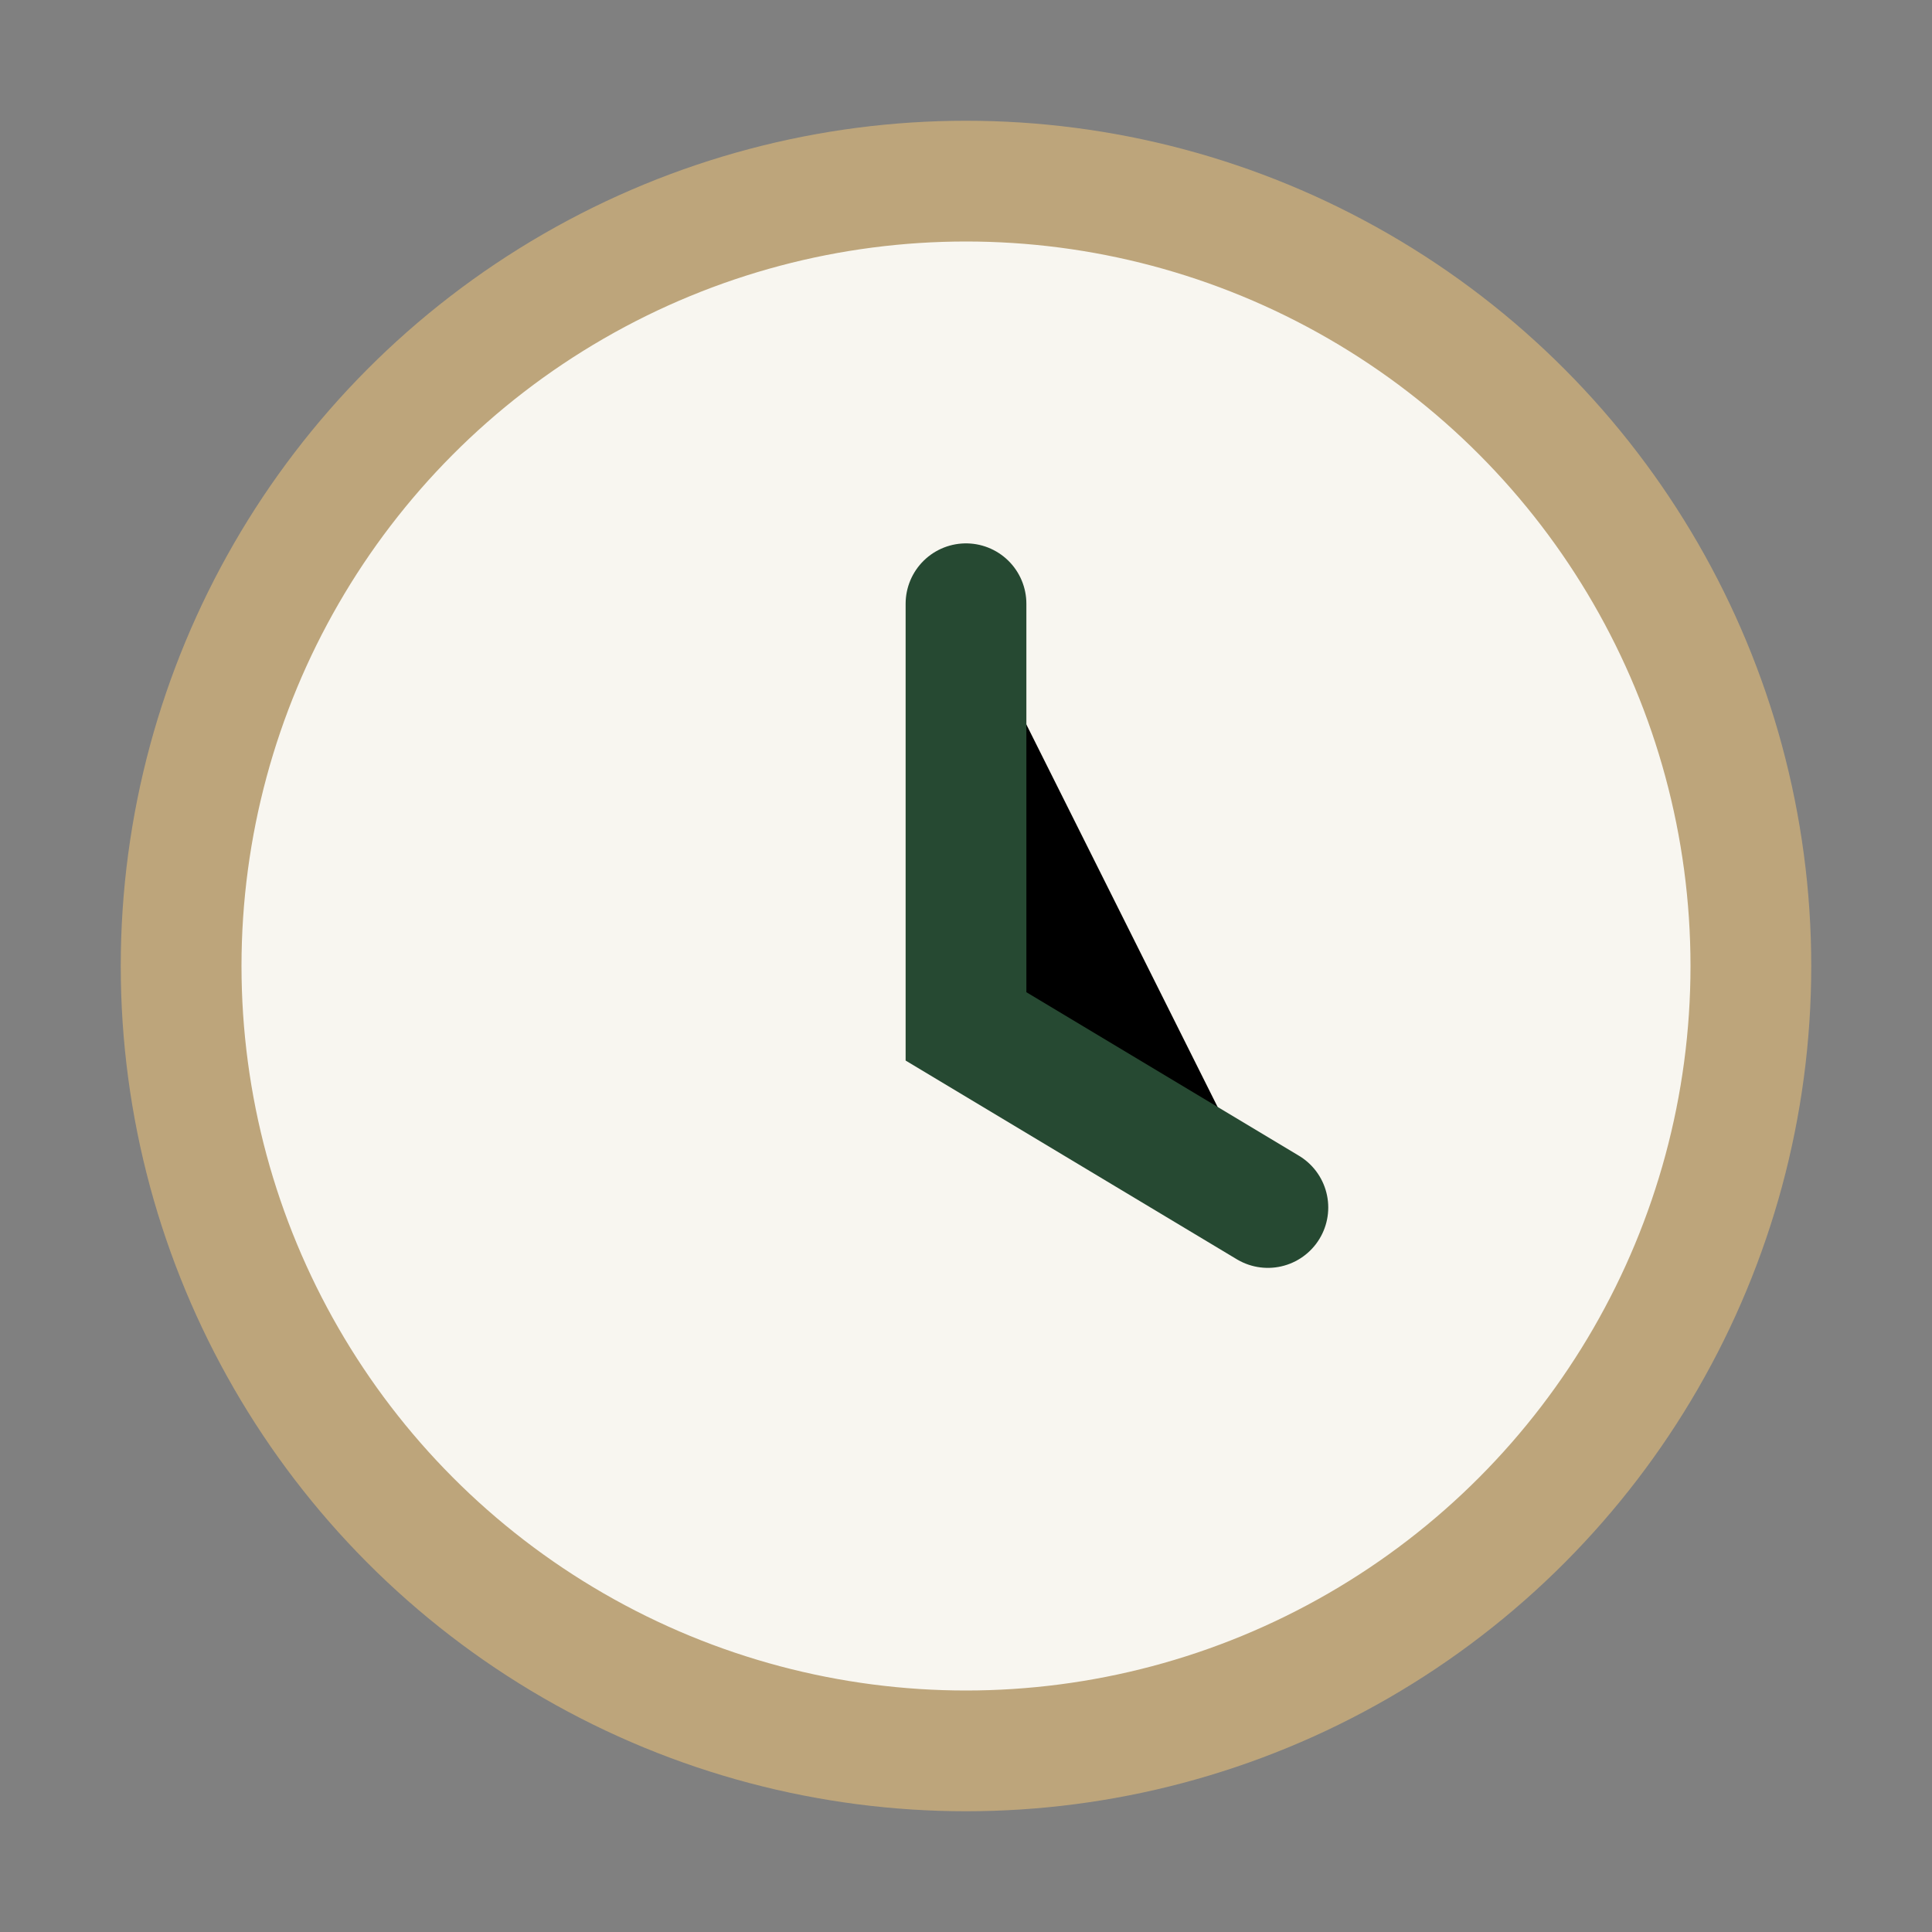
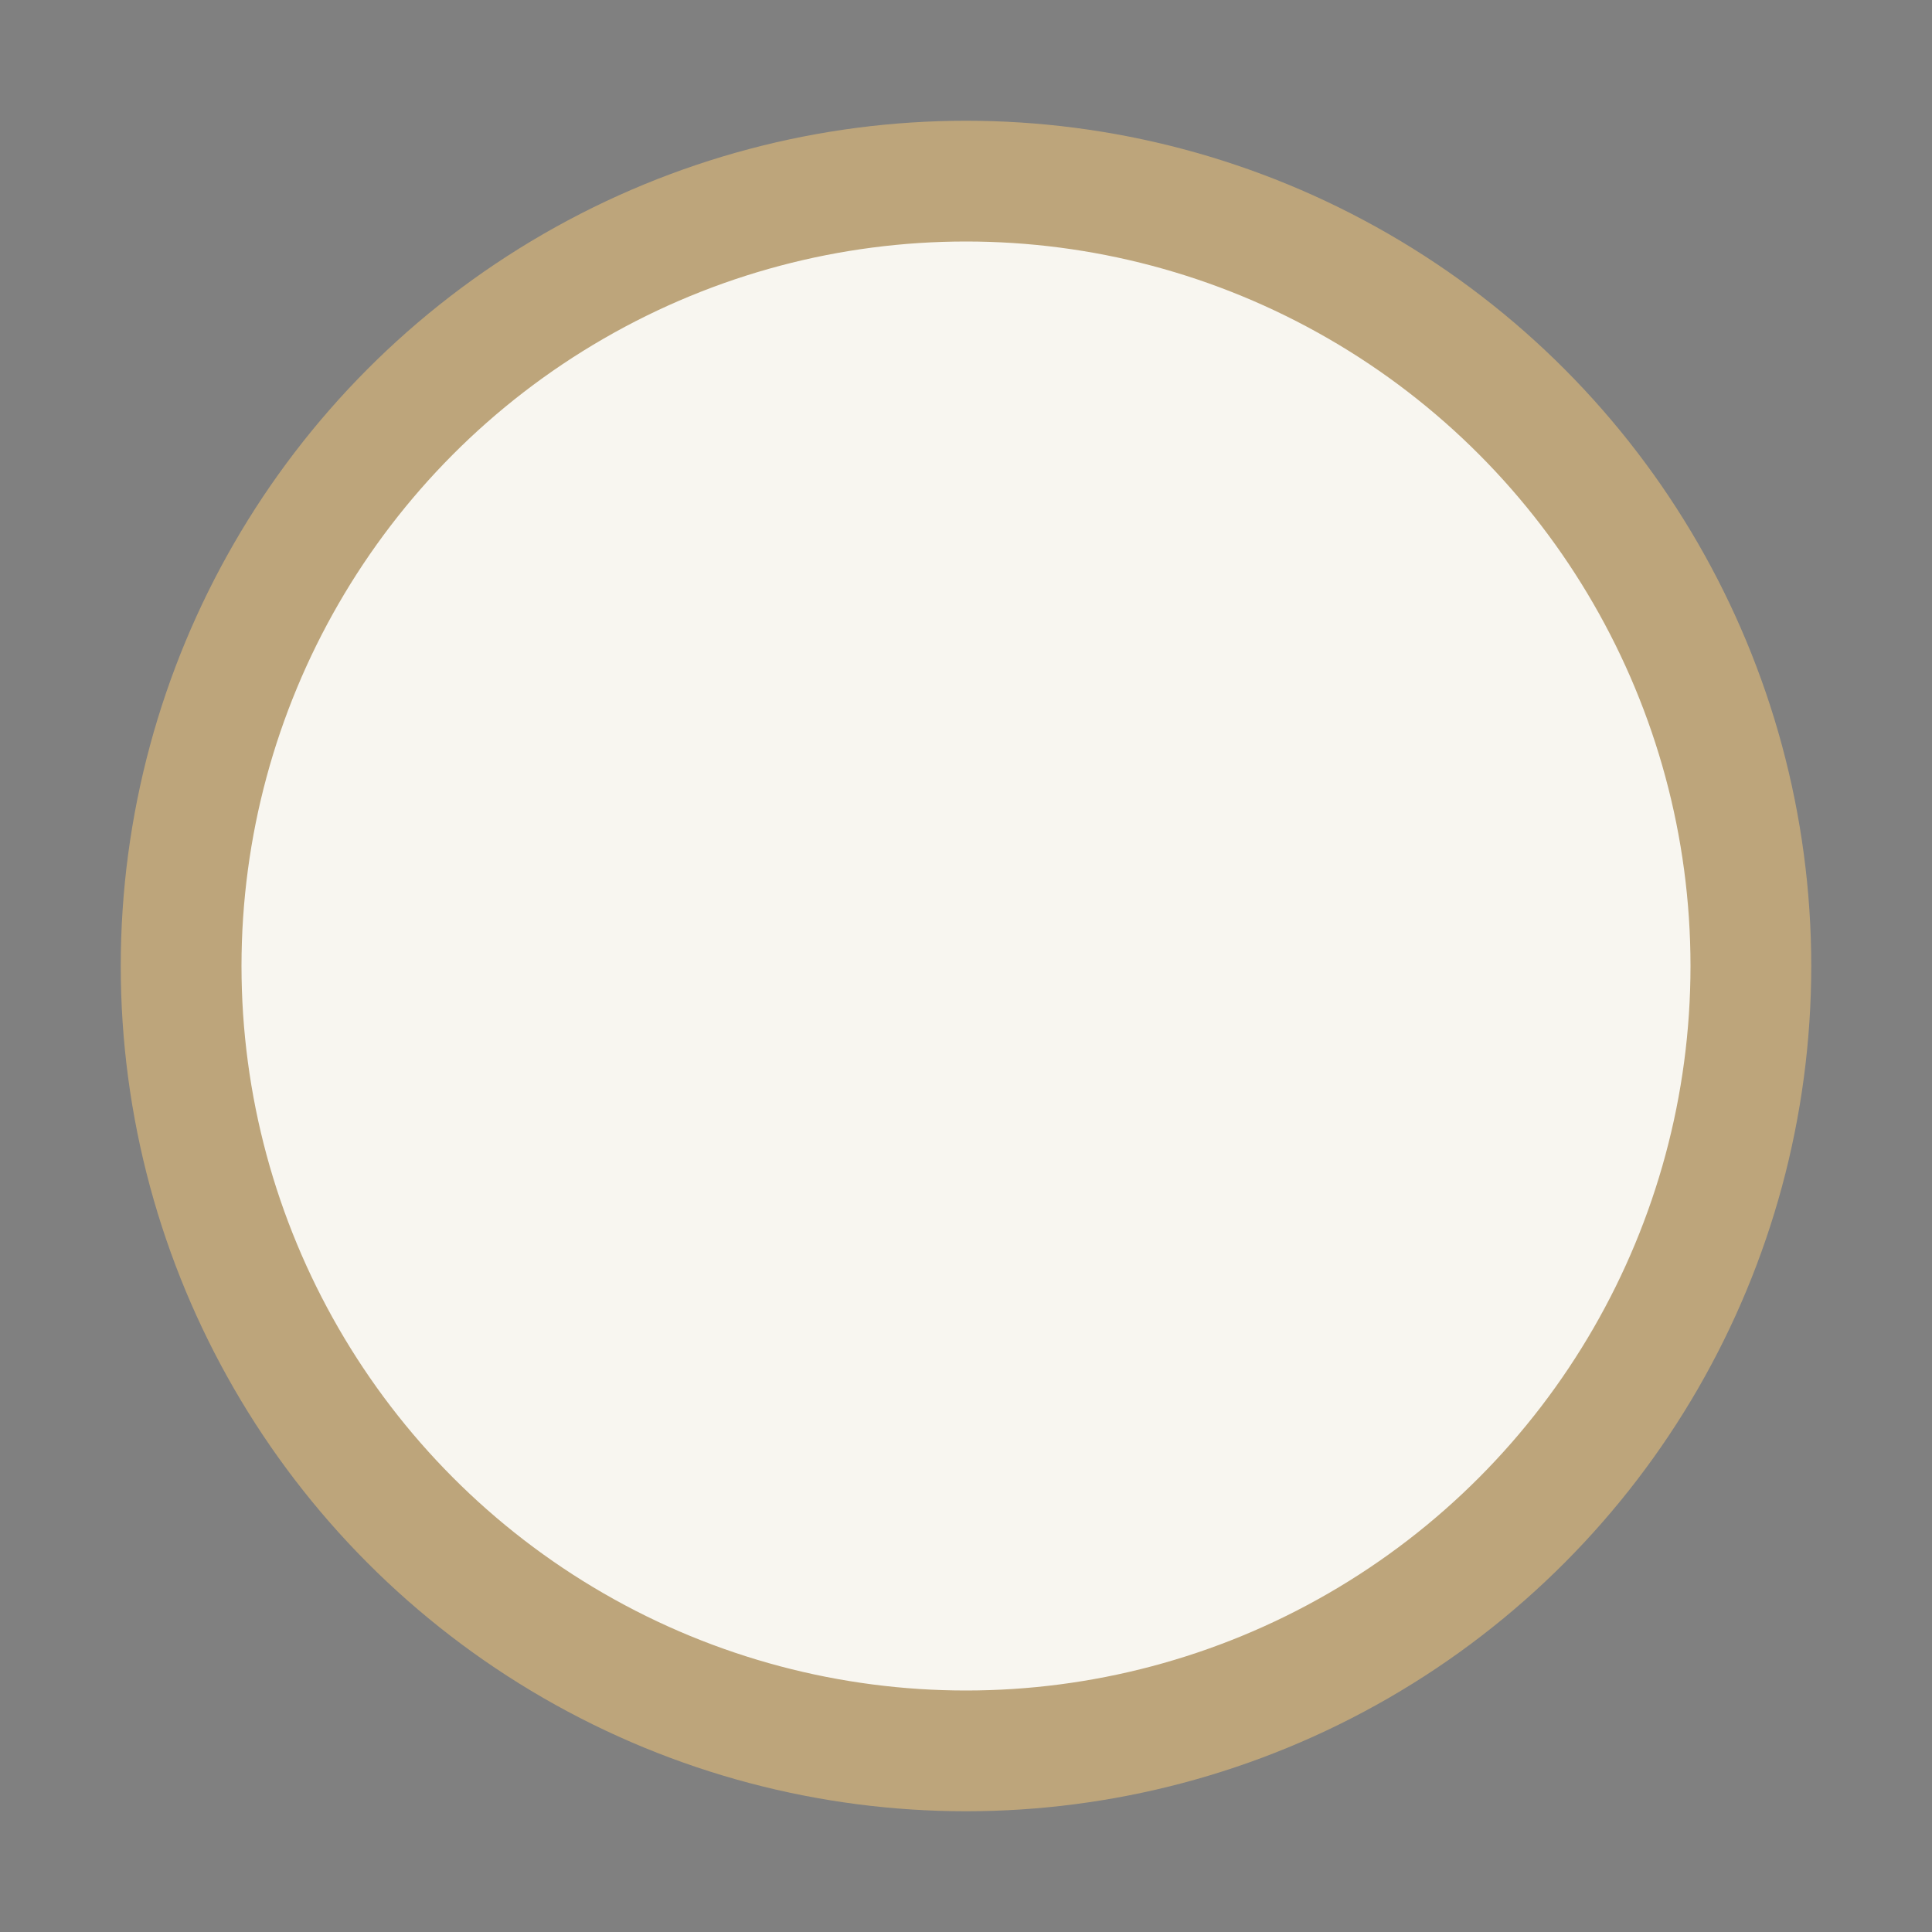
<svg xmlns="http://www.w3.org/2000/svg" width="32" height="32" viewBox="0 0 32 32">
  <rect x="0" y="0" width="32" height="32" fill="#808080" stroke="none" />
  <circle cx="16" cy="16" r="13" fill="#F8F6F0" stroke="#BDA57B" stroke-width="2" />
-   <path d="M16 10v7l5 3" stroke="#264932" stroke-width="2" stroke-linecap="round" />
</svg>